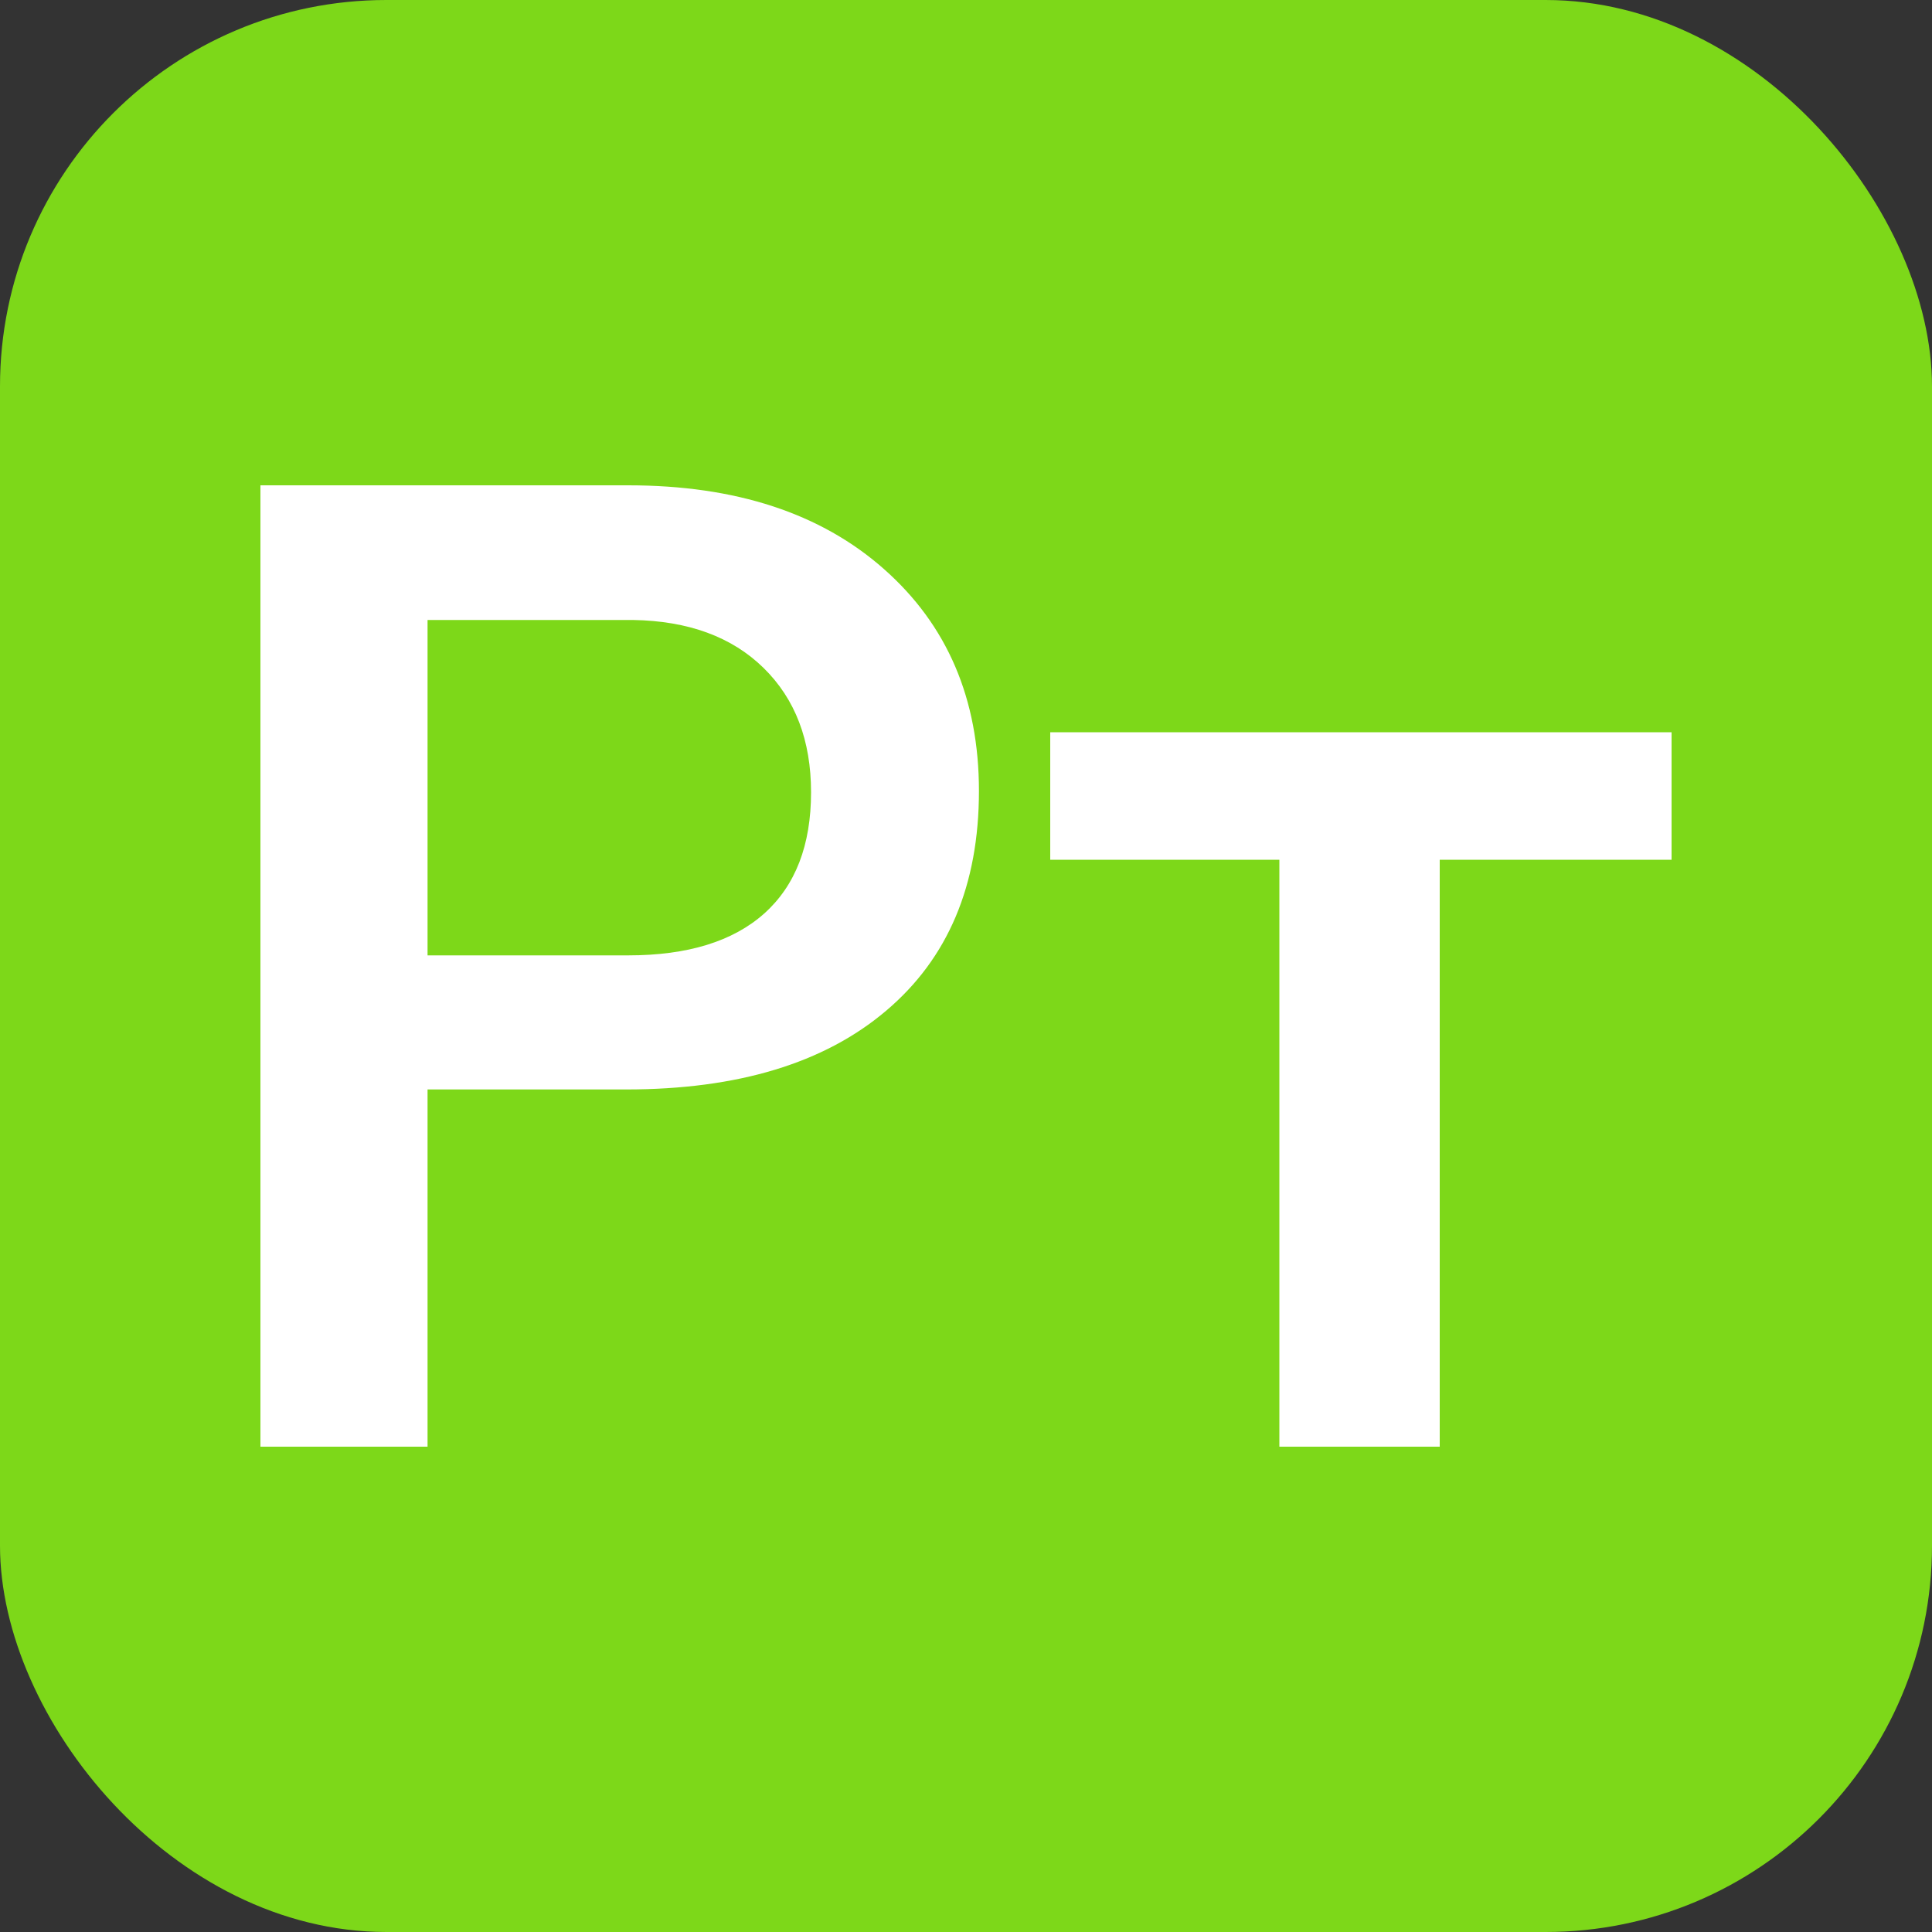
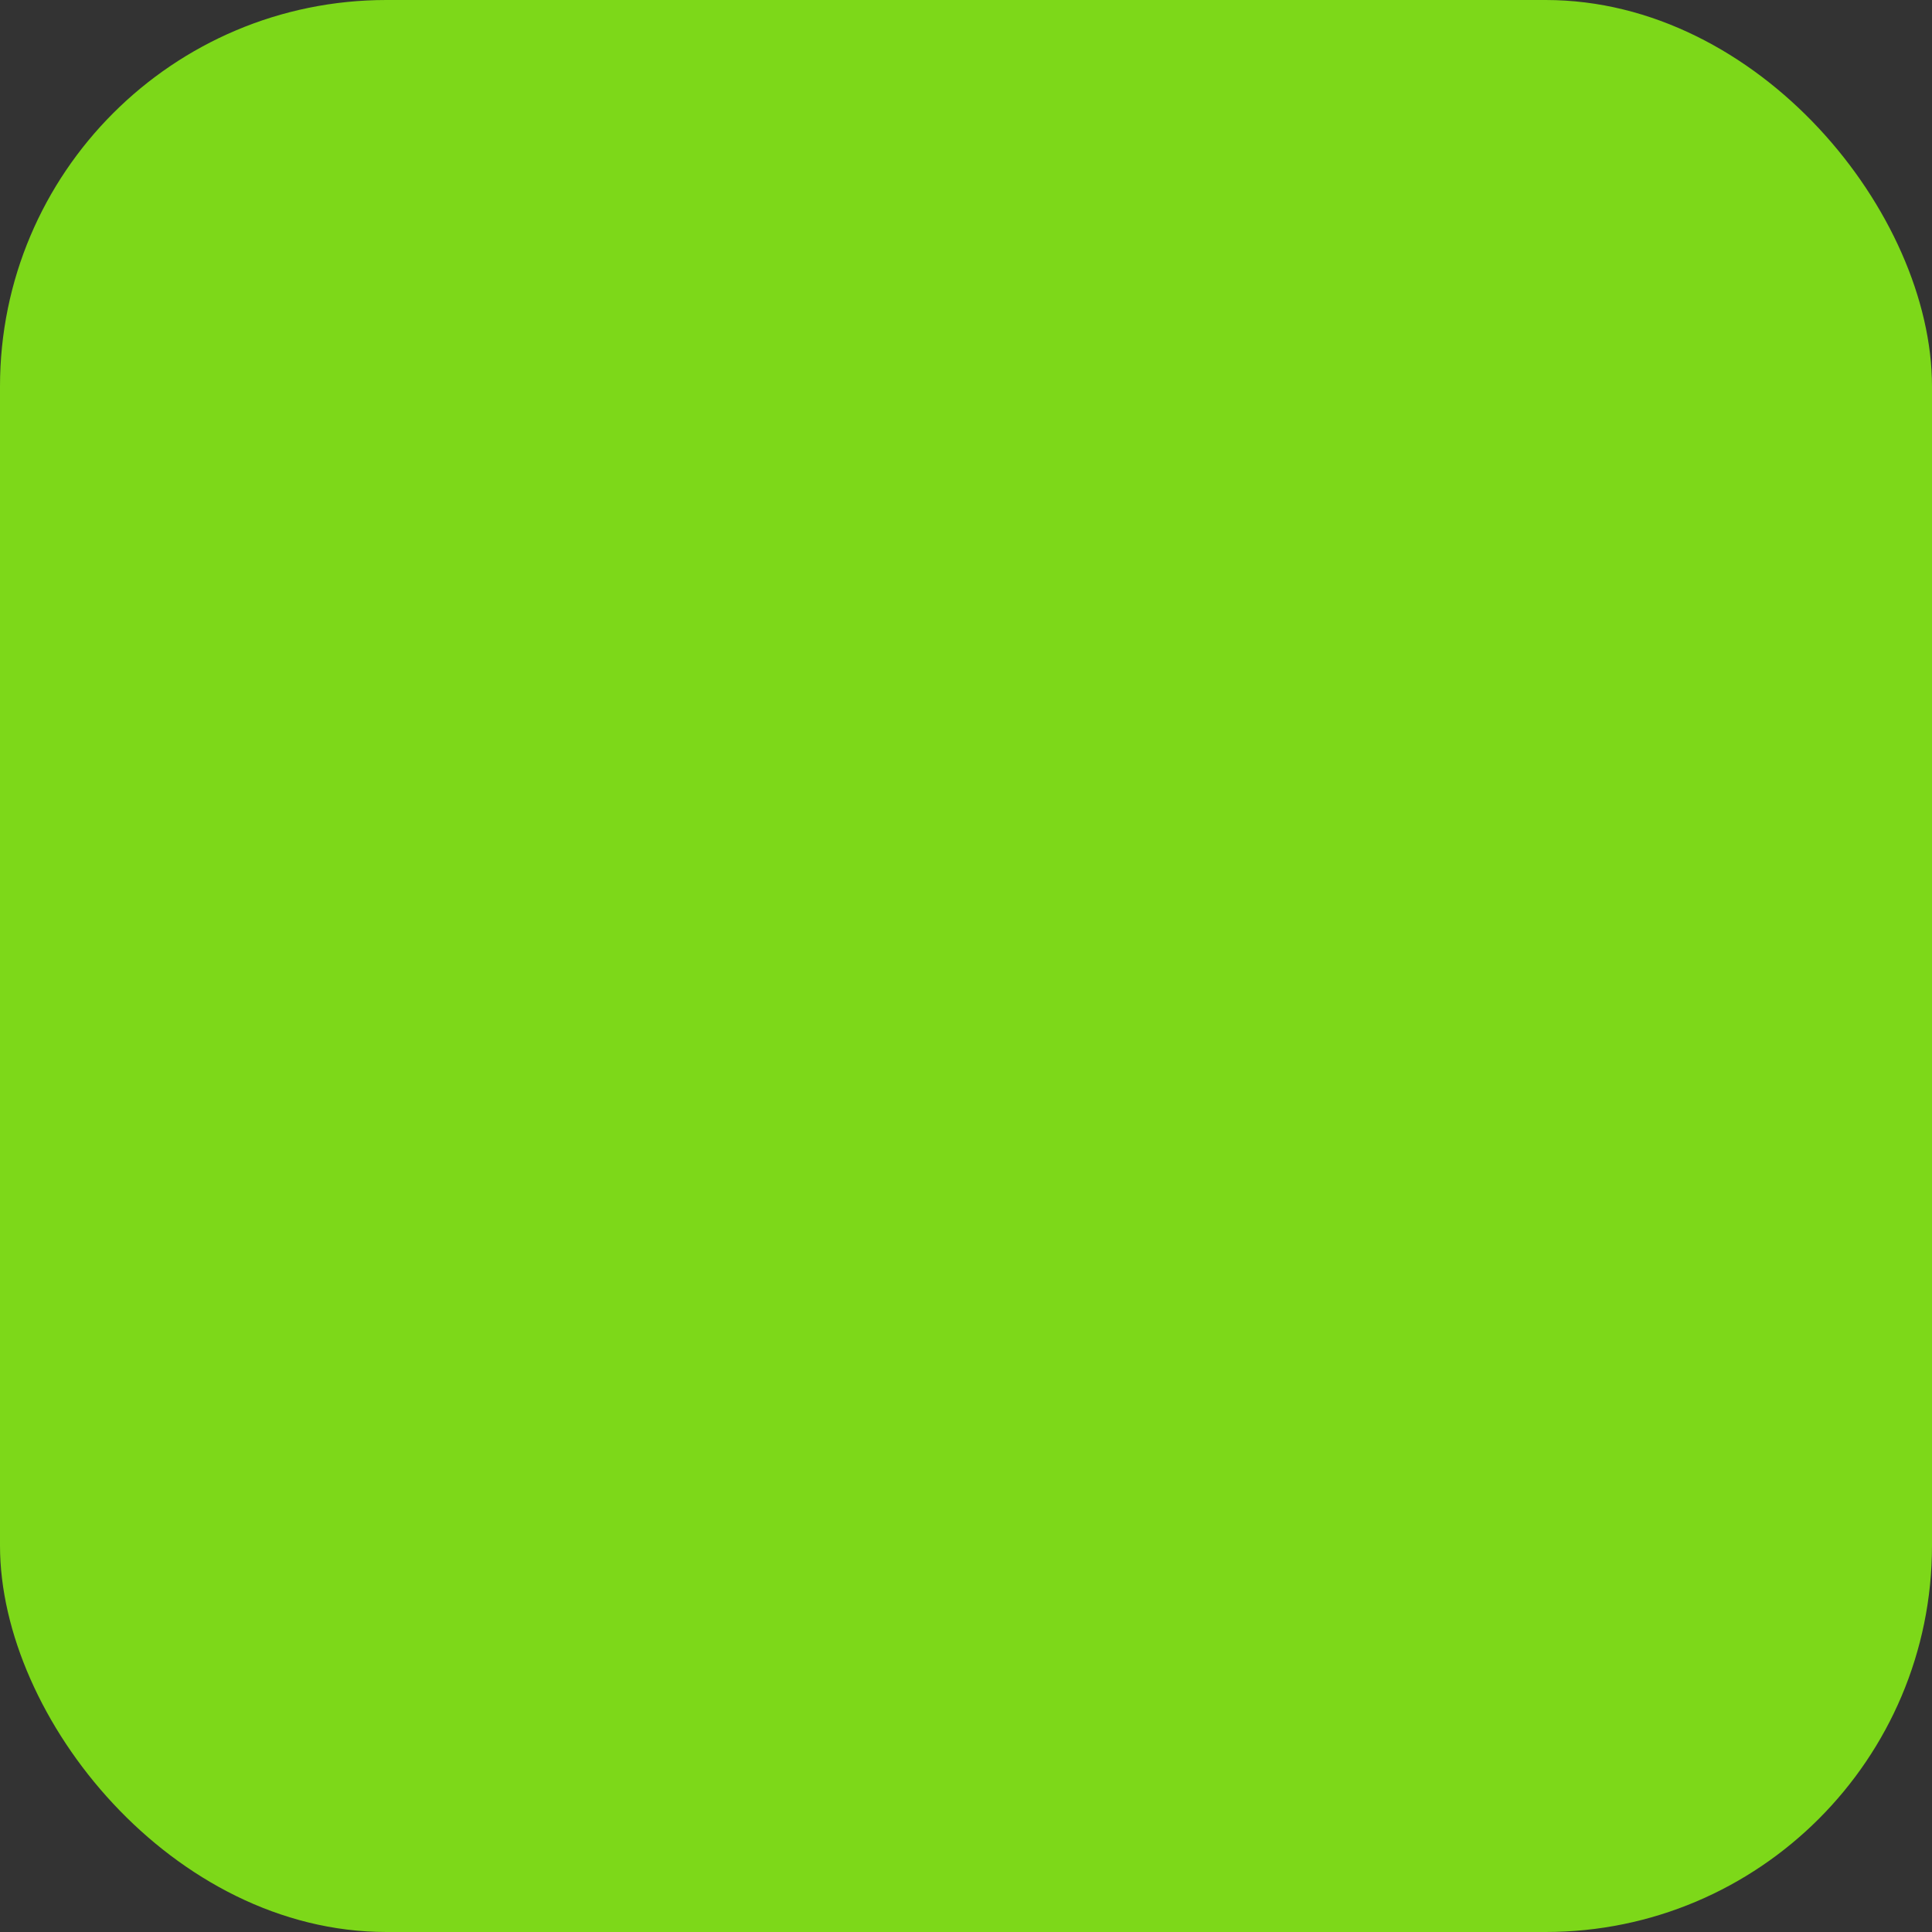
<svg xmlns="http://www.w3.org/2000/svg" width="256" height="256" viewBox="0 0 100 100">
  <rect x="0" y="0" width="100" height="100" fill="#333333" stroke="none" />
  <rect width="100" height="100" rx="20" fill="#7dd819" />
-   <path d="M32.41 56.39L22.13 56.39L22.13 74.88L13.48 74.88L13.48 25.12L32.52 25.12Q40.86 25.12 45.76 29.46Q50.67 33.80 50.67 40.94L50.67 40.94Q50.67 48.26 45.86 52.32Q41.06 56.39 32.41 56.39L32.41 56.39ZM22.13 32.09L22.13 49.45L32.52 49.45Q37.13 49.45 39.56 47.28Q41.98 45.11 41.98 41.01L41.98 41.01Q41.98 36.98 39.52 34.57Q37.06 32.16 32.76 32.09L32.76 32.09L22.13 32.09ZM86.52 37.90L86.52 44.50L74.52 44.50L74.52 74.88L66.22 74.88L66.22 44.50L54.36 44.50L54.36 37.90L86.52 37.90Z" fill="#fff" />
</svg>